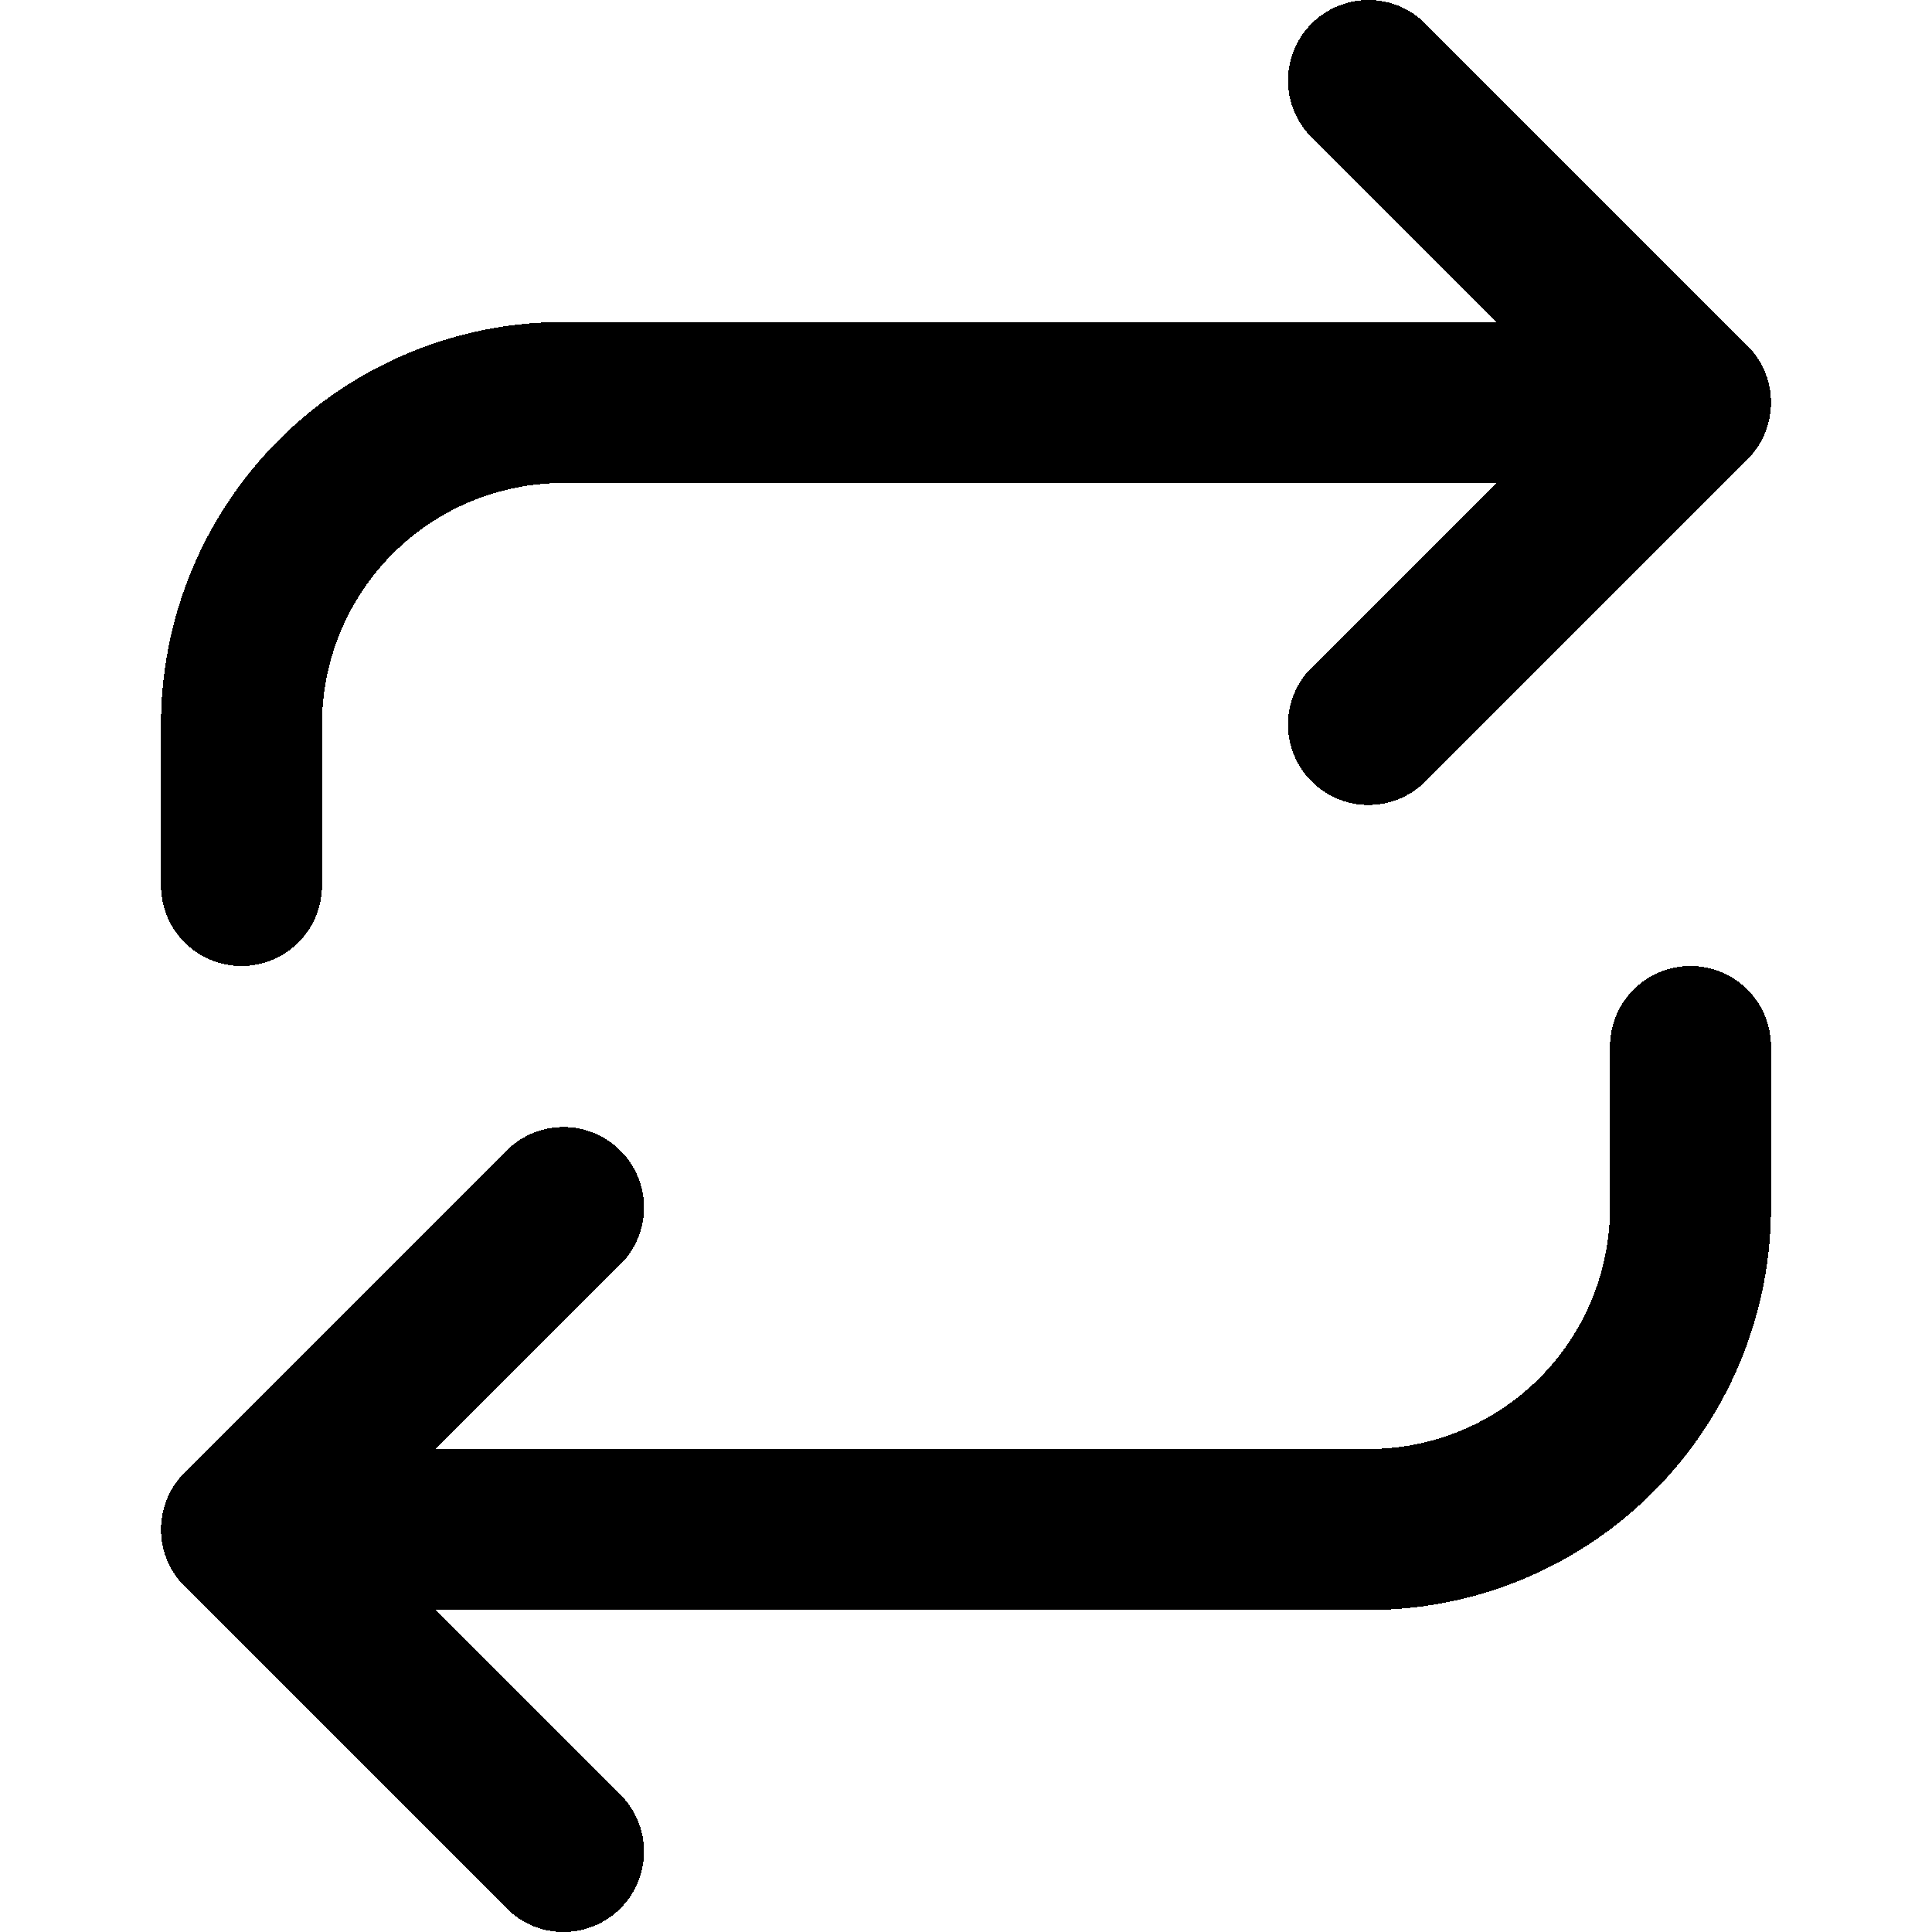
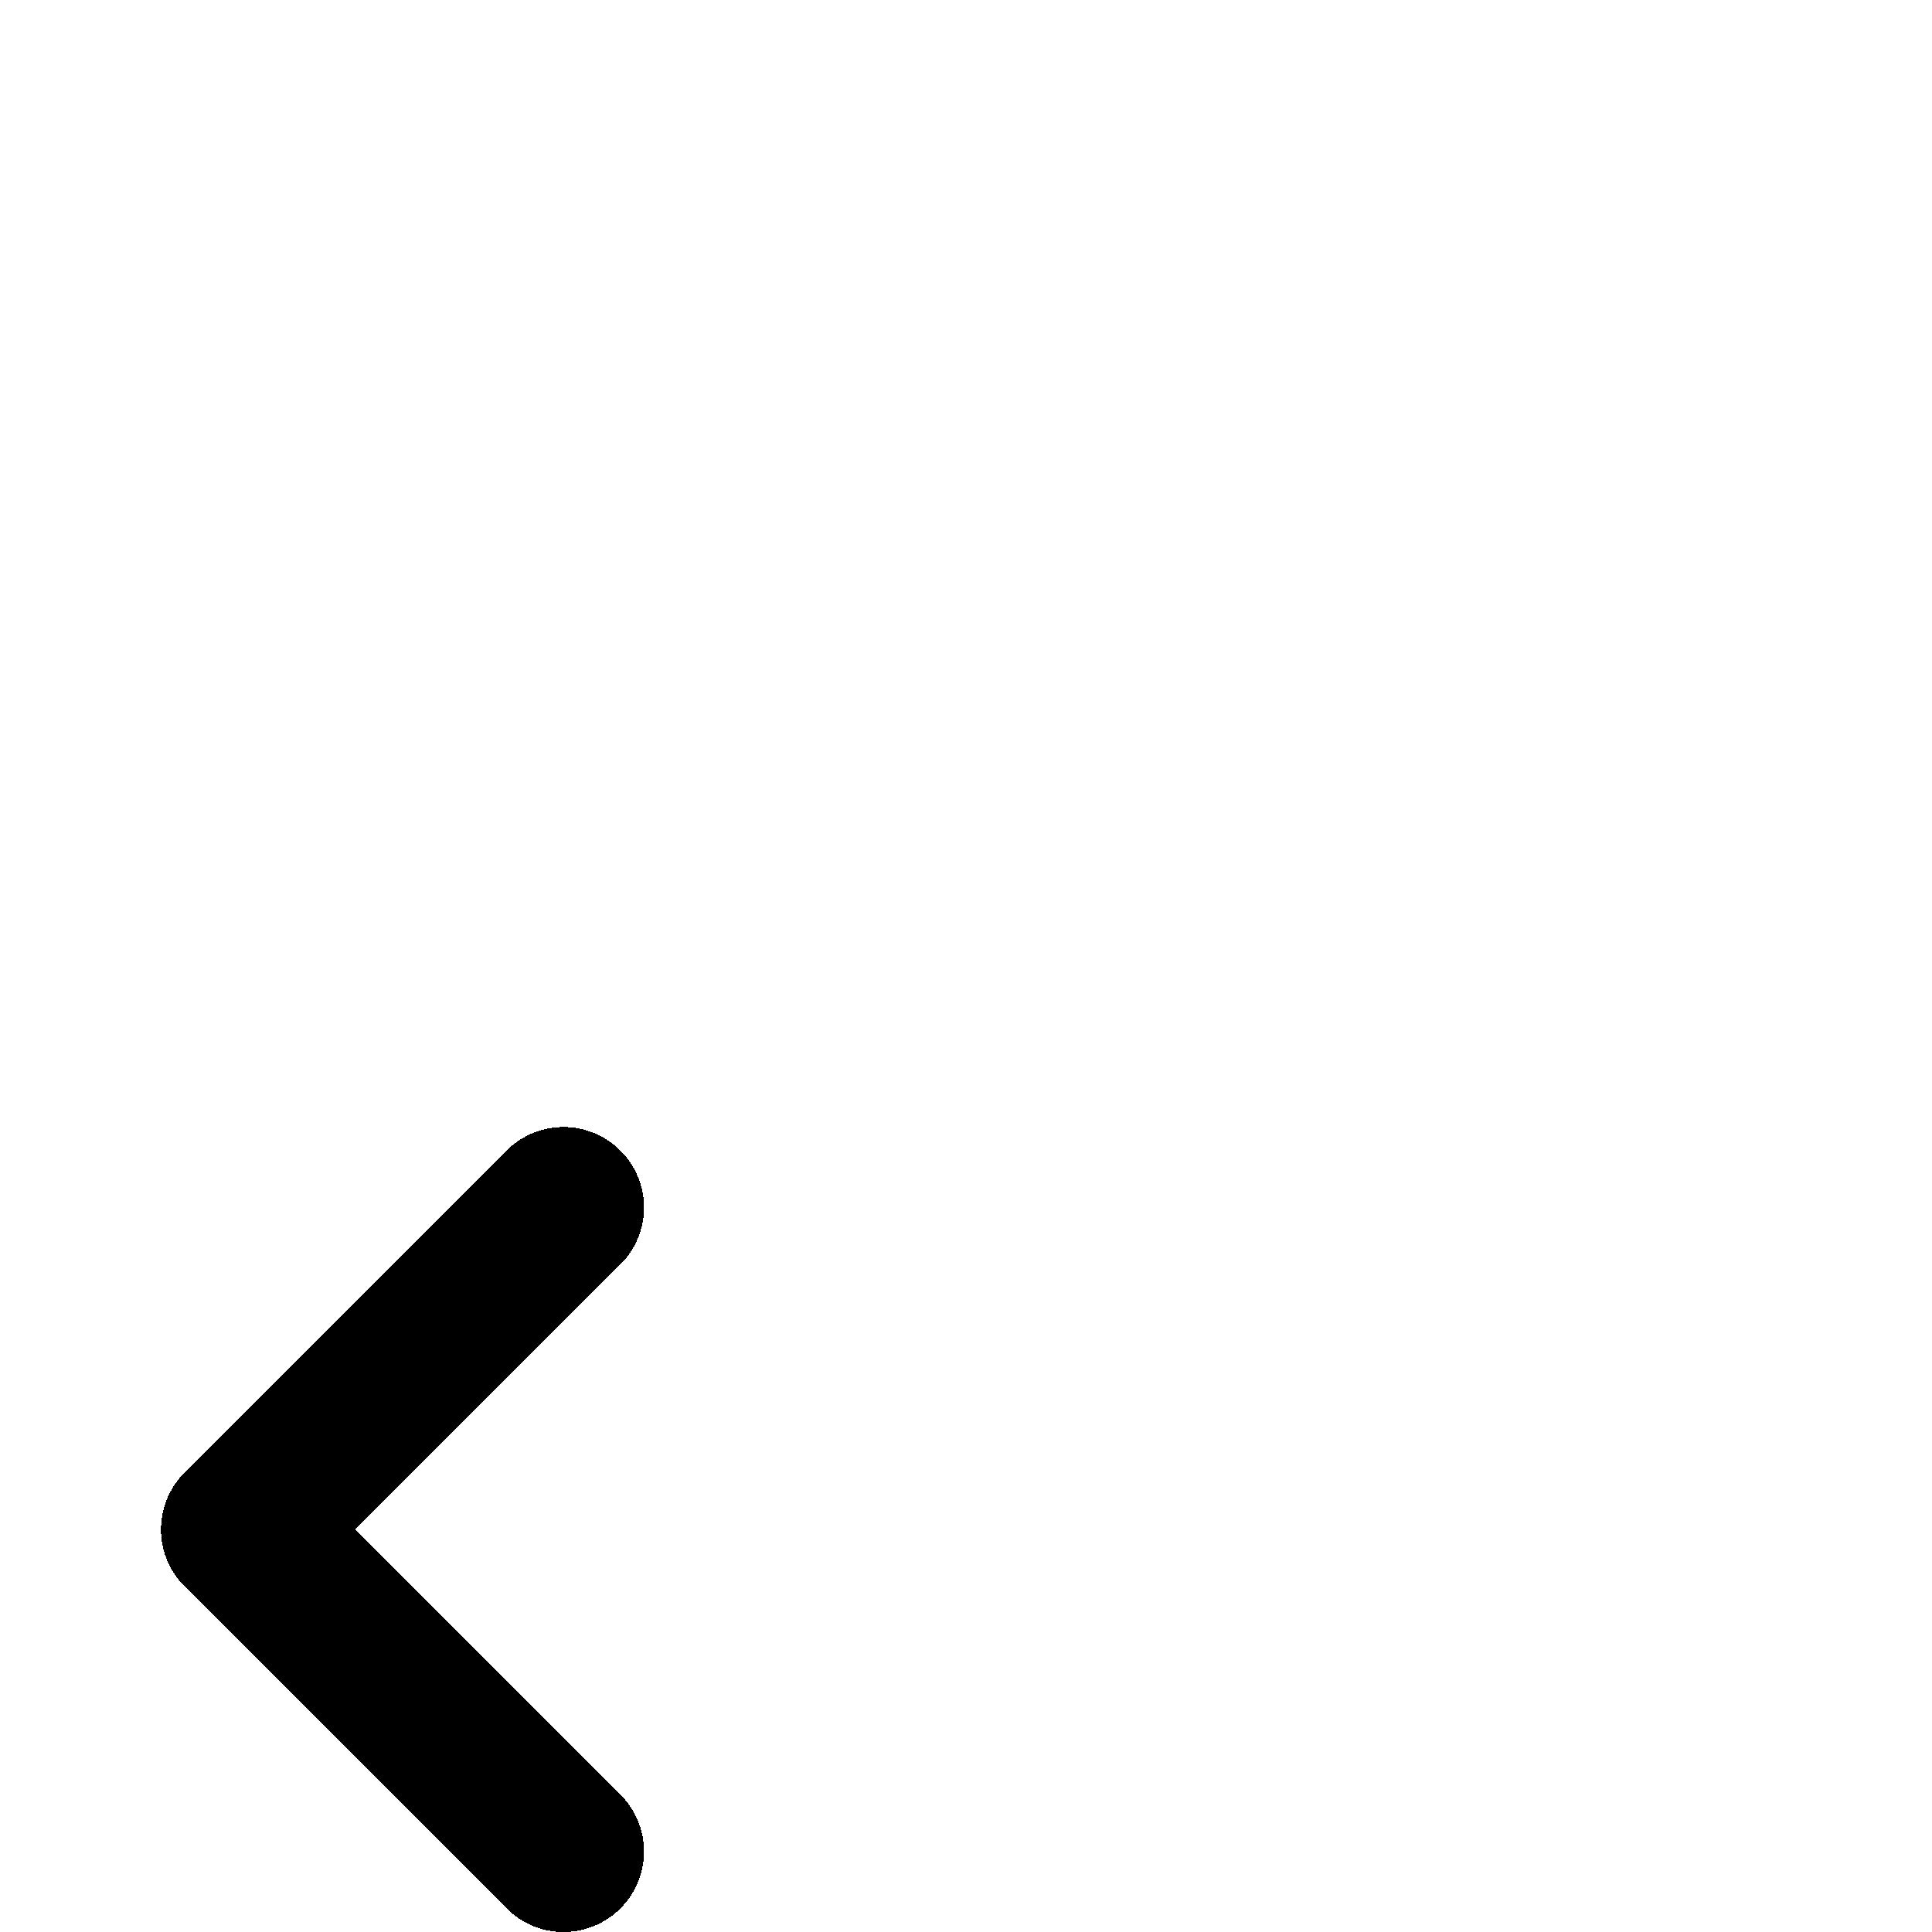
<svg xmlns="http://www.w3.org/2000/svg" width="24" height="24" fill="none" stroke="currentColor" stroke-linecap="round" stroke-linejoin="round" stroke-width="2" viewBox="0 0 24 24" shape-rendering="crispEdges">
-   <polyline points="17 1 21 5 17 9" />
-   <path d="M3 11V9a4 4 0 0 1 4-4h14" />
  <polyline points="7 23 3 19 7 15" />
-   <path d="M21 13v2a4 4 0 0 1-4 4H3" />
</svg>